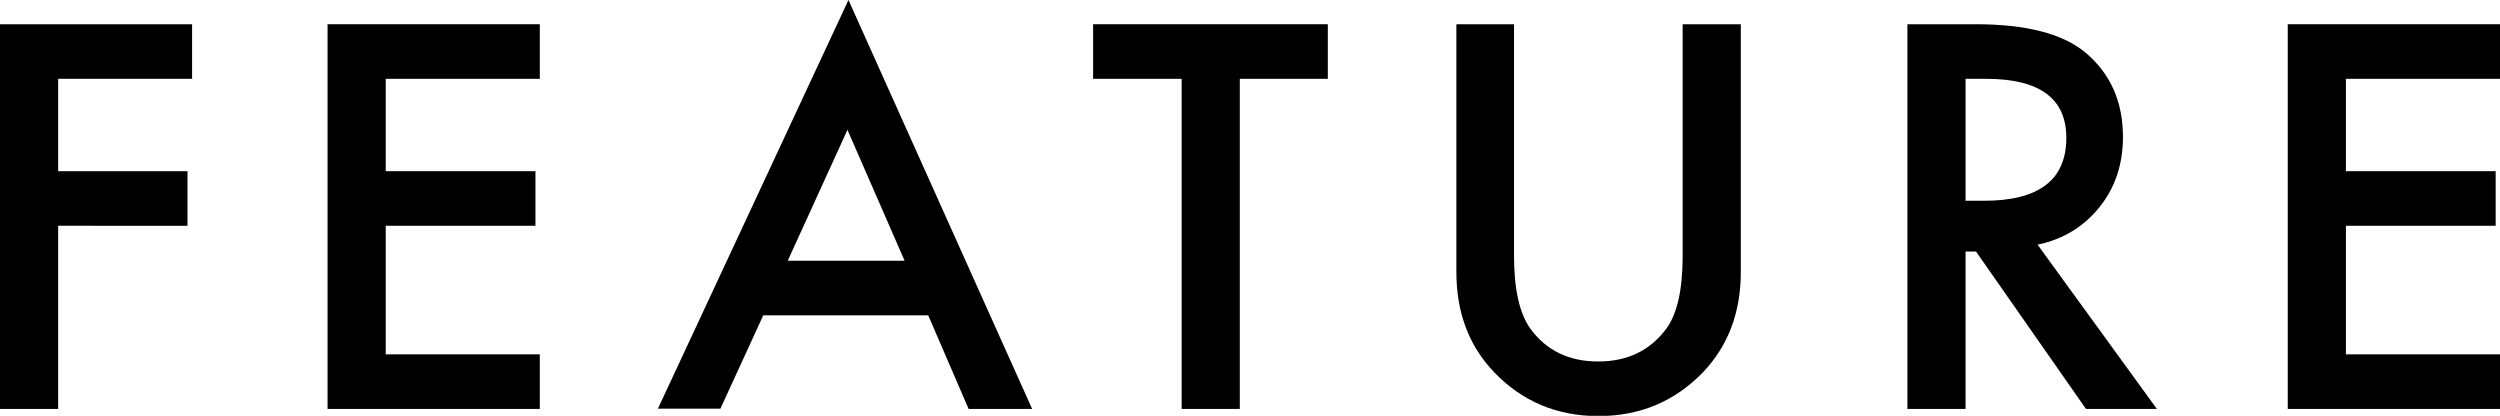
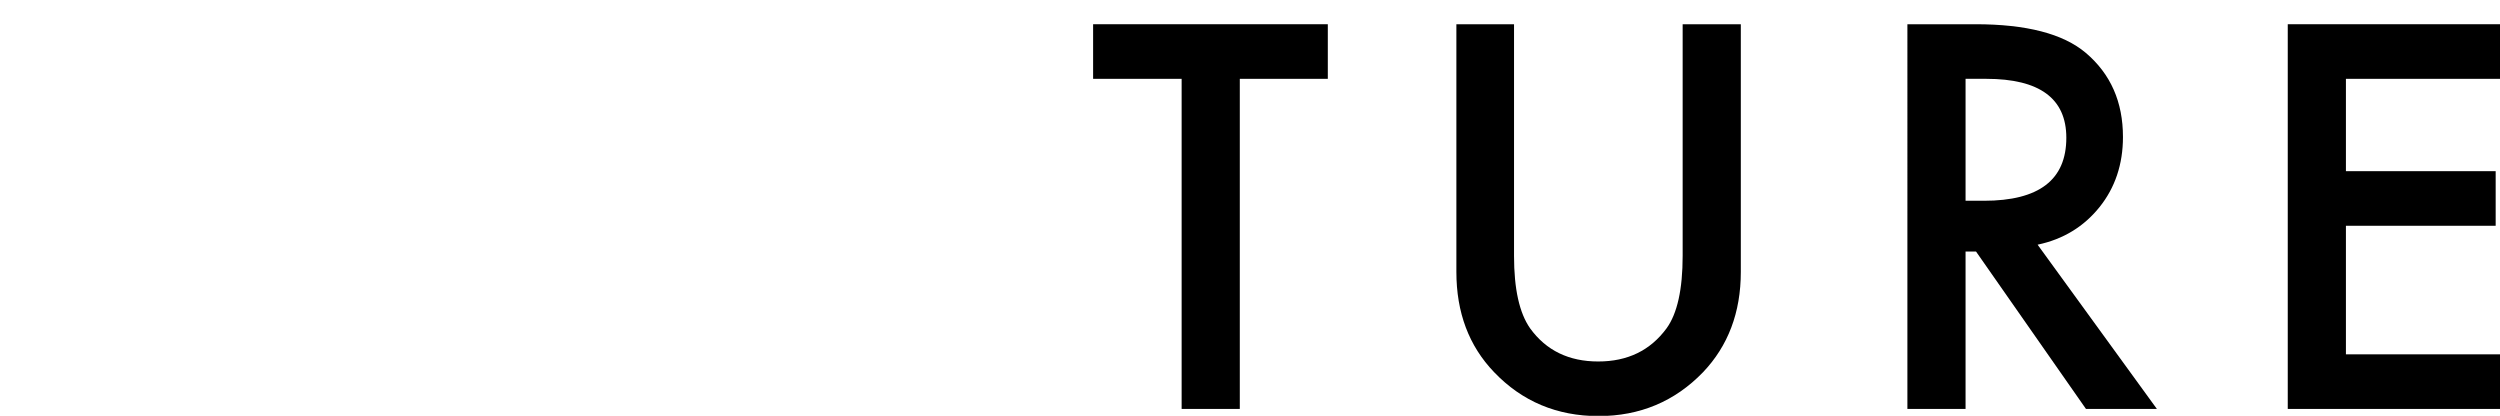
<svg xmlns="http://www.w3.org/2000/svg" id="_レイヤー_2" viewBox="0 0 98 16.3">
  <g id="kotei_BG">
-     <path d="M7.53,3.09H2.28v3.62h5.07v2.14H2.28v7.18H0V.95h7.53v2.14Z" />
-     <path d="M21.16,3.09h-6.04v3.62h5.87v2.14h-5.87v5.04h6.04v2.14h-8.32V.95h8.32v2.14Z" />
-     <path d="M36.38,12.36h-6.46l-1.68,3.66h-2.45L33.26,0l7.2,16.03h-2.49l-1.58-3.66ZM35.46,10.22l-2.24-5.13-2.34,5.13h4.58Z" />
    <path d="M48.6,3.09v12.94h-2.28V3.09h-3.47V.95h9.2v2.14h-3.46Z" />
    <path d="M59.35.95v9.08c0,1.3.21,2.24.63,2.84.63.87,1.52,1.3,2.67,1.3s2.04-.43,2.68-1.3c.42-.58.63-1.53.63-2.84V.95h2.28v9.71c0,1.59-.5,2.9-1.48,3.93-1.11,1.15-2.48,1.72-4.1,1.72s-2.99-.57-4.09-1.72c-.99-1.03-1.48-2.34-1.48-3.93V.95h2.28Z" />
    <path d="M79.88,9.6l4.67,6.43h-2.78l-4.31-6.17h-.41v6.17h-2.28V.95h2.67c1.99,0,3.43.37,4.32,1.12.98.83,1.46,1.93,1.46,3.3,0,1.07-.31,1.99-.92,2.75s-1.42,1.26-2.42,1.47ZM77.05,7.87h.72c2.16,0,3.23-.82,3.23-2.47,0-1.54-1.05-2.31-3.14-2.31h-.81v4.79Z" />
    <path d="M98,3.09h-6.04v3.62h5.87v2.14h-5.87v5.04h6.04v2.14h-8.32V.95h8.32v2.14Z" />
  </g>
</svg>